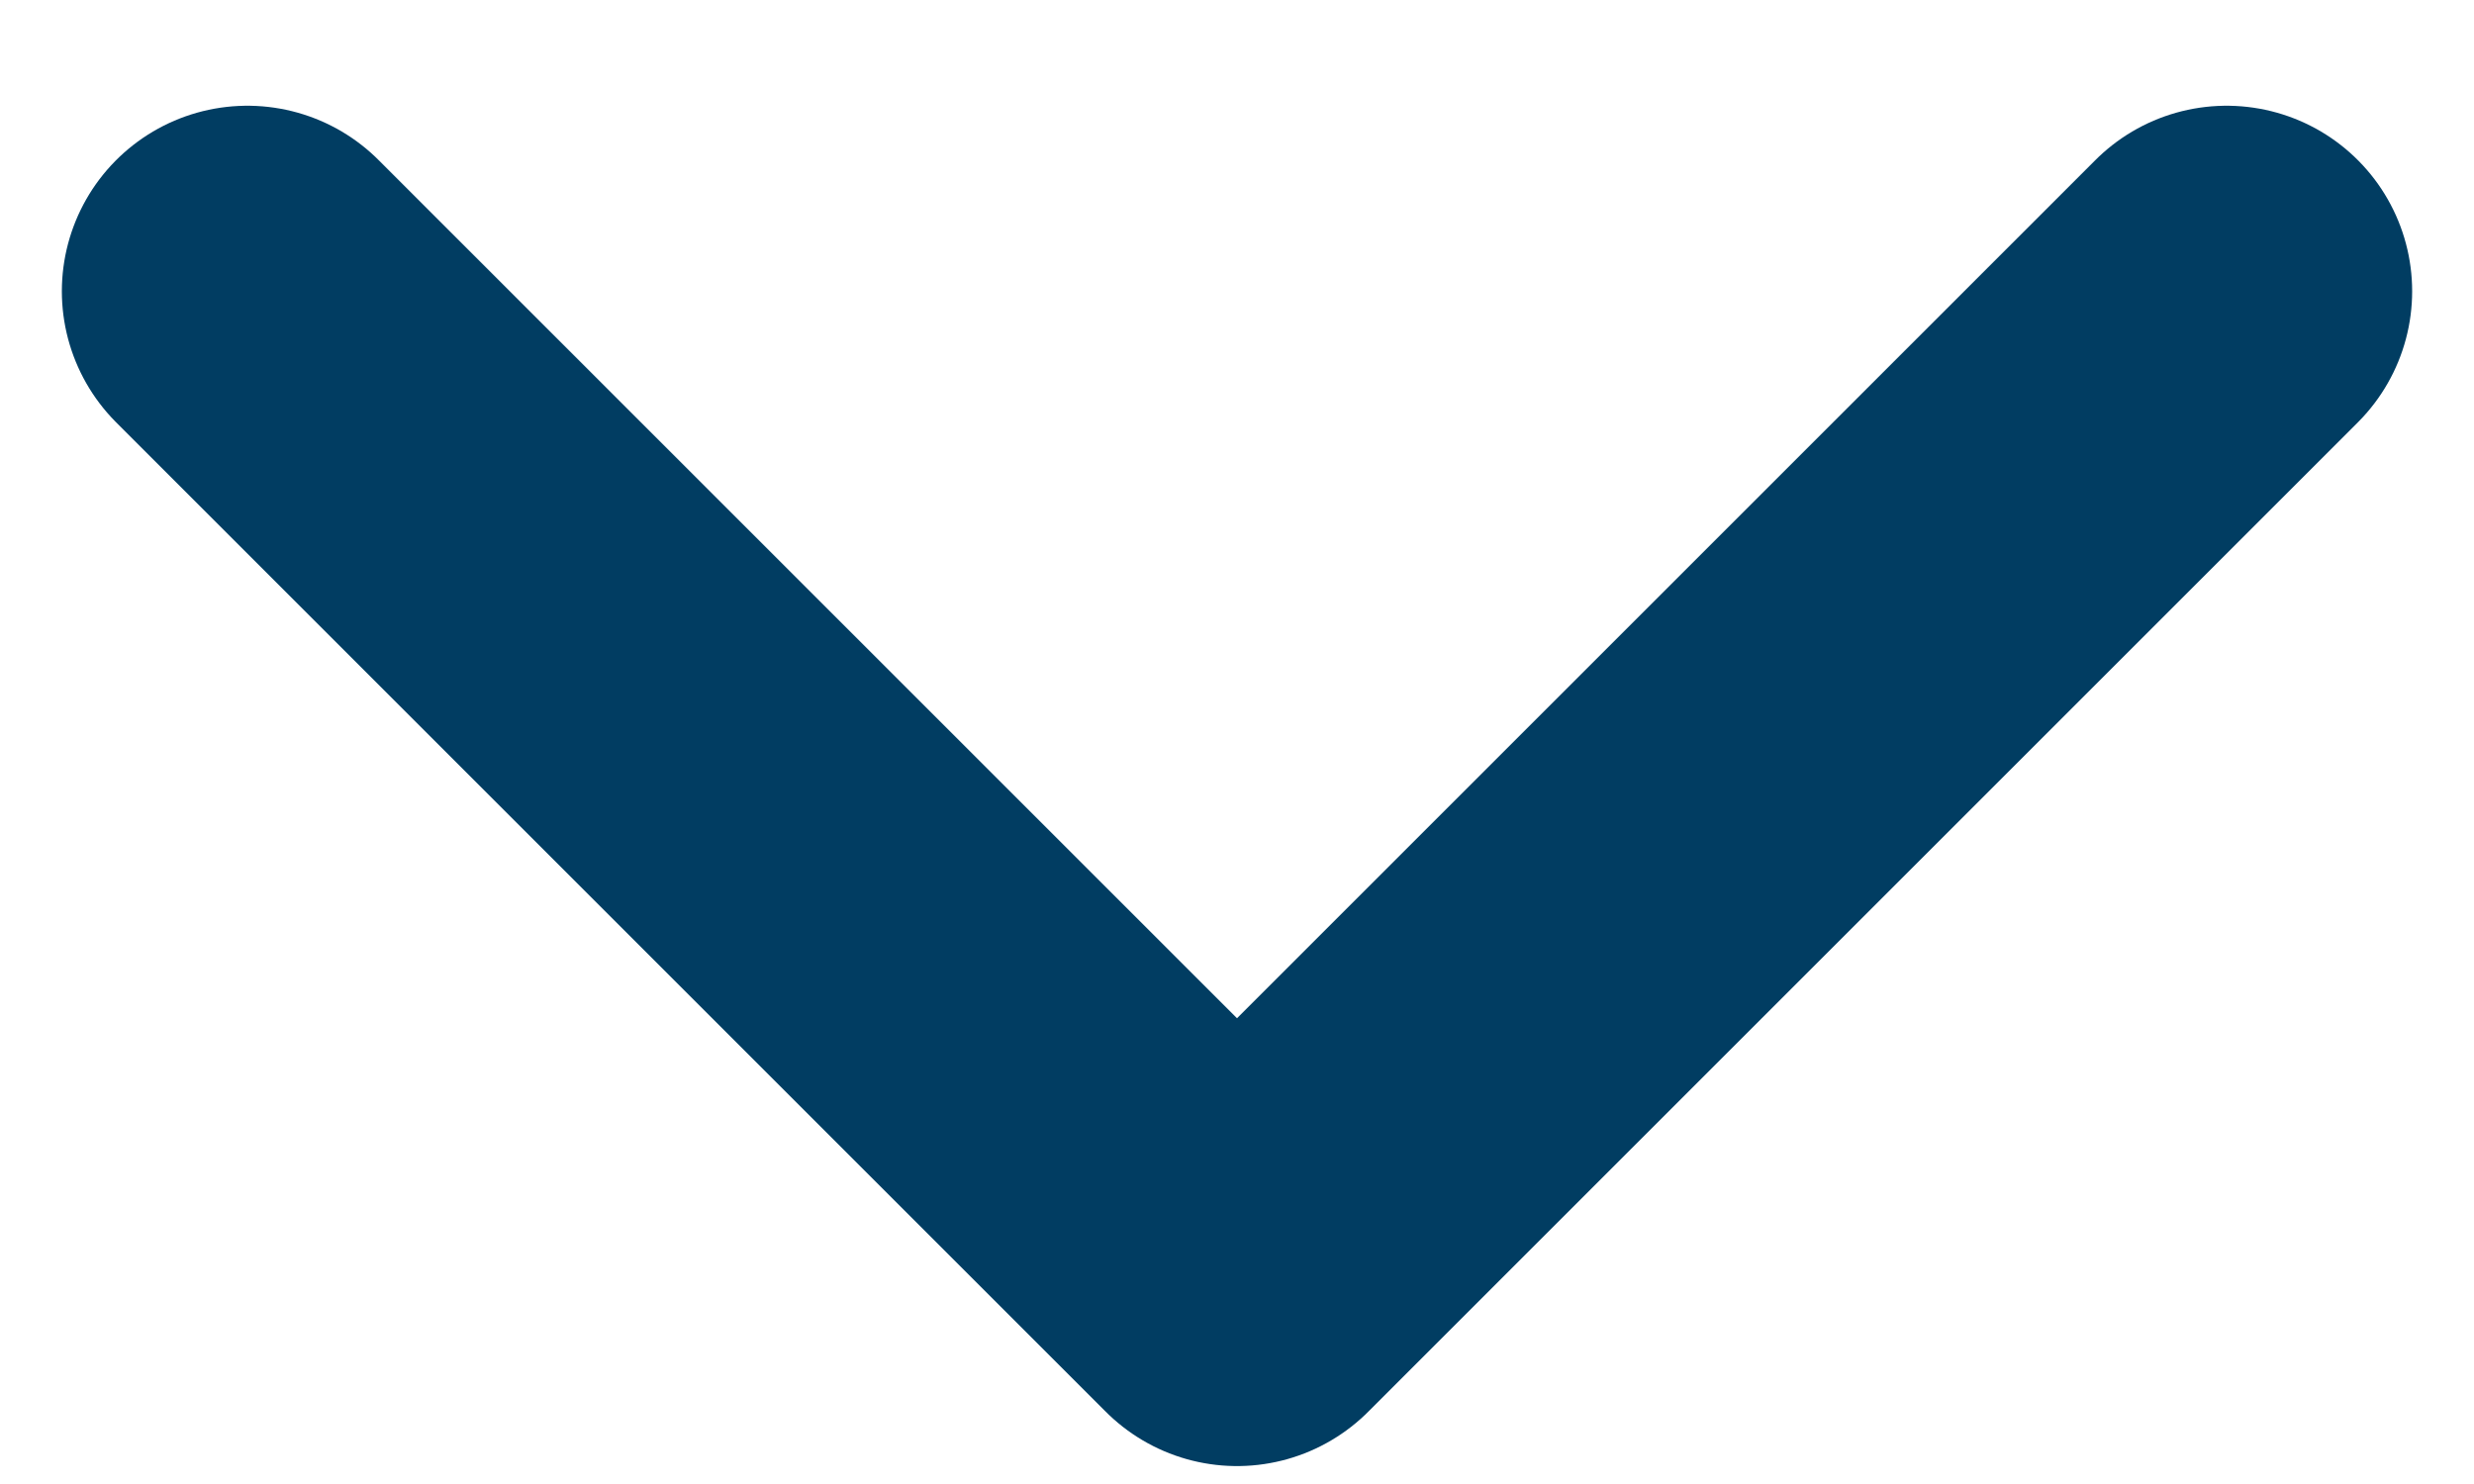
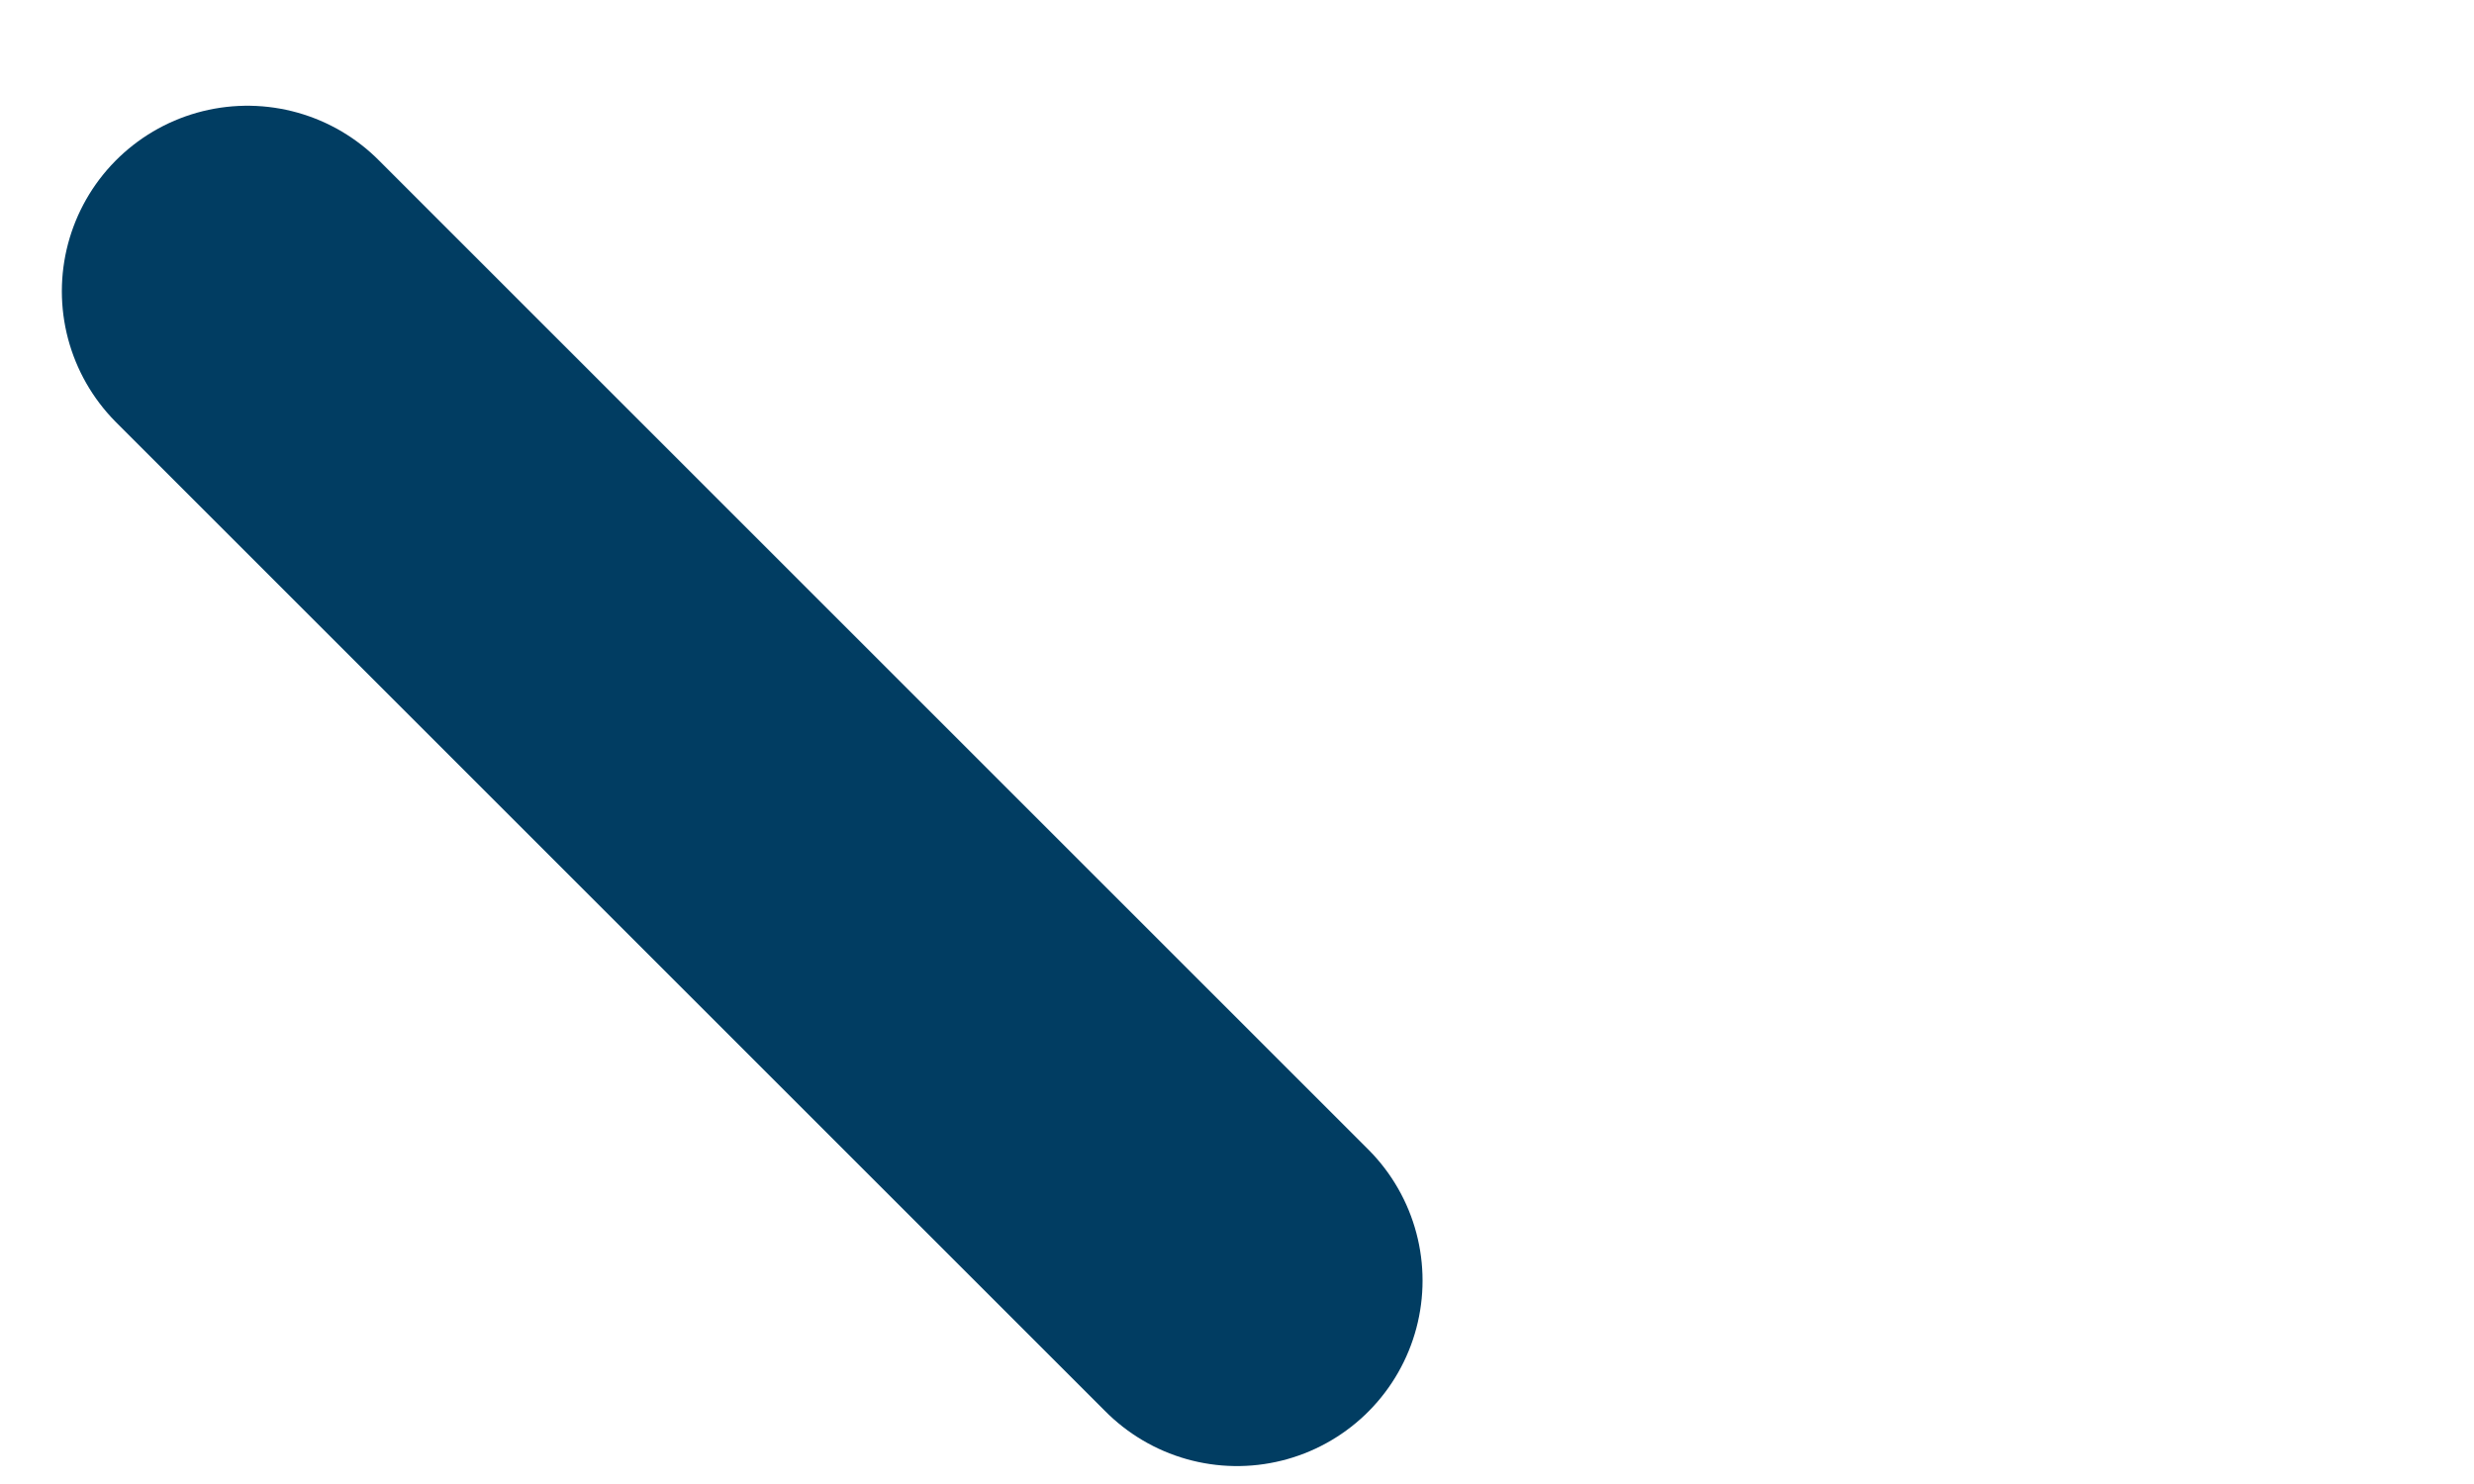
<svg xmlns="http://www.w3.org/2000/svg" width="20" height="12" viewBox="0 0 20 12" fill="none">
-   <path id="Vector" d="M2 2.355L10 10.355L18 2.355" stroke="#013D62" stroke-width="3" stroke-linecap="round" stroke-linejoin="round" />
+   <path id="Vector" d="M2 2.355L10 10.355" stroke="#013D62" stroke-width="3" stroke-linecap="round" stroke-linejoin="round" />
</svg>